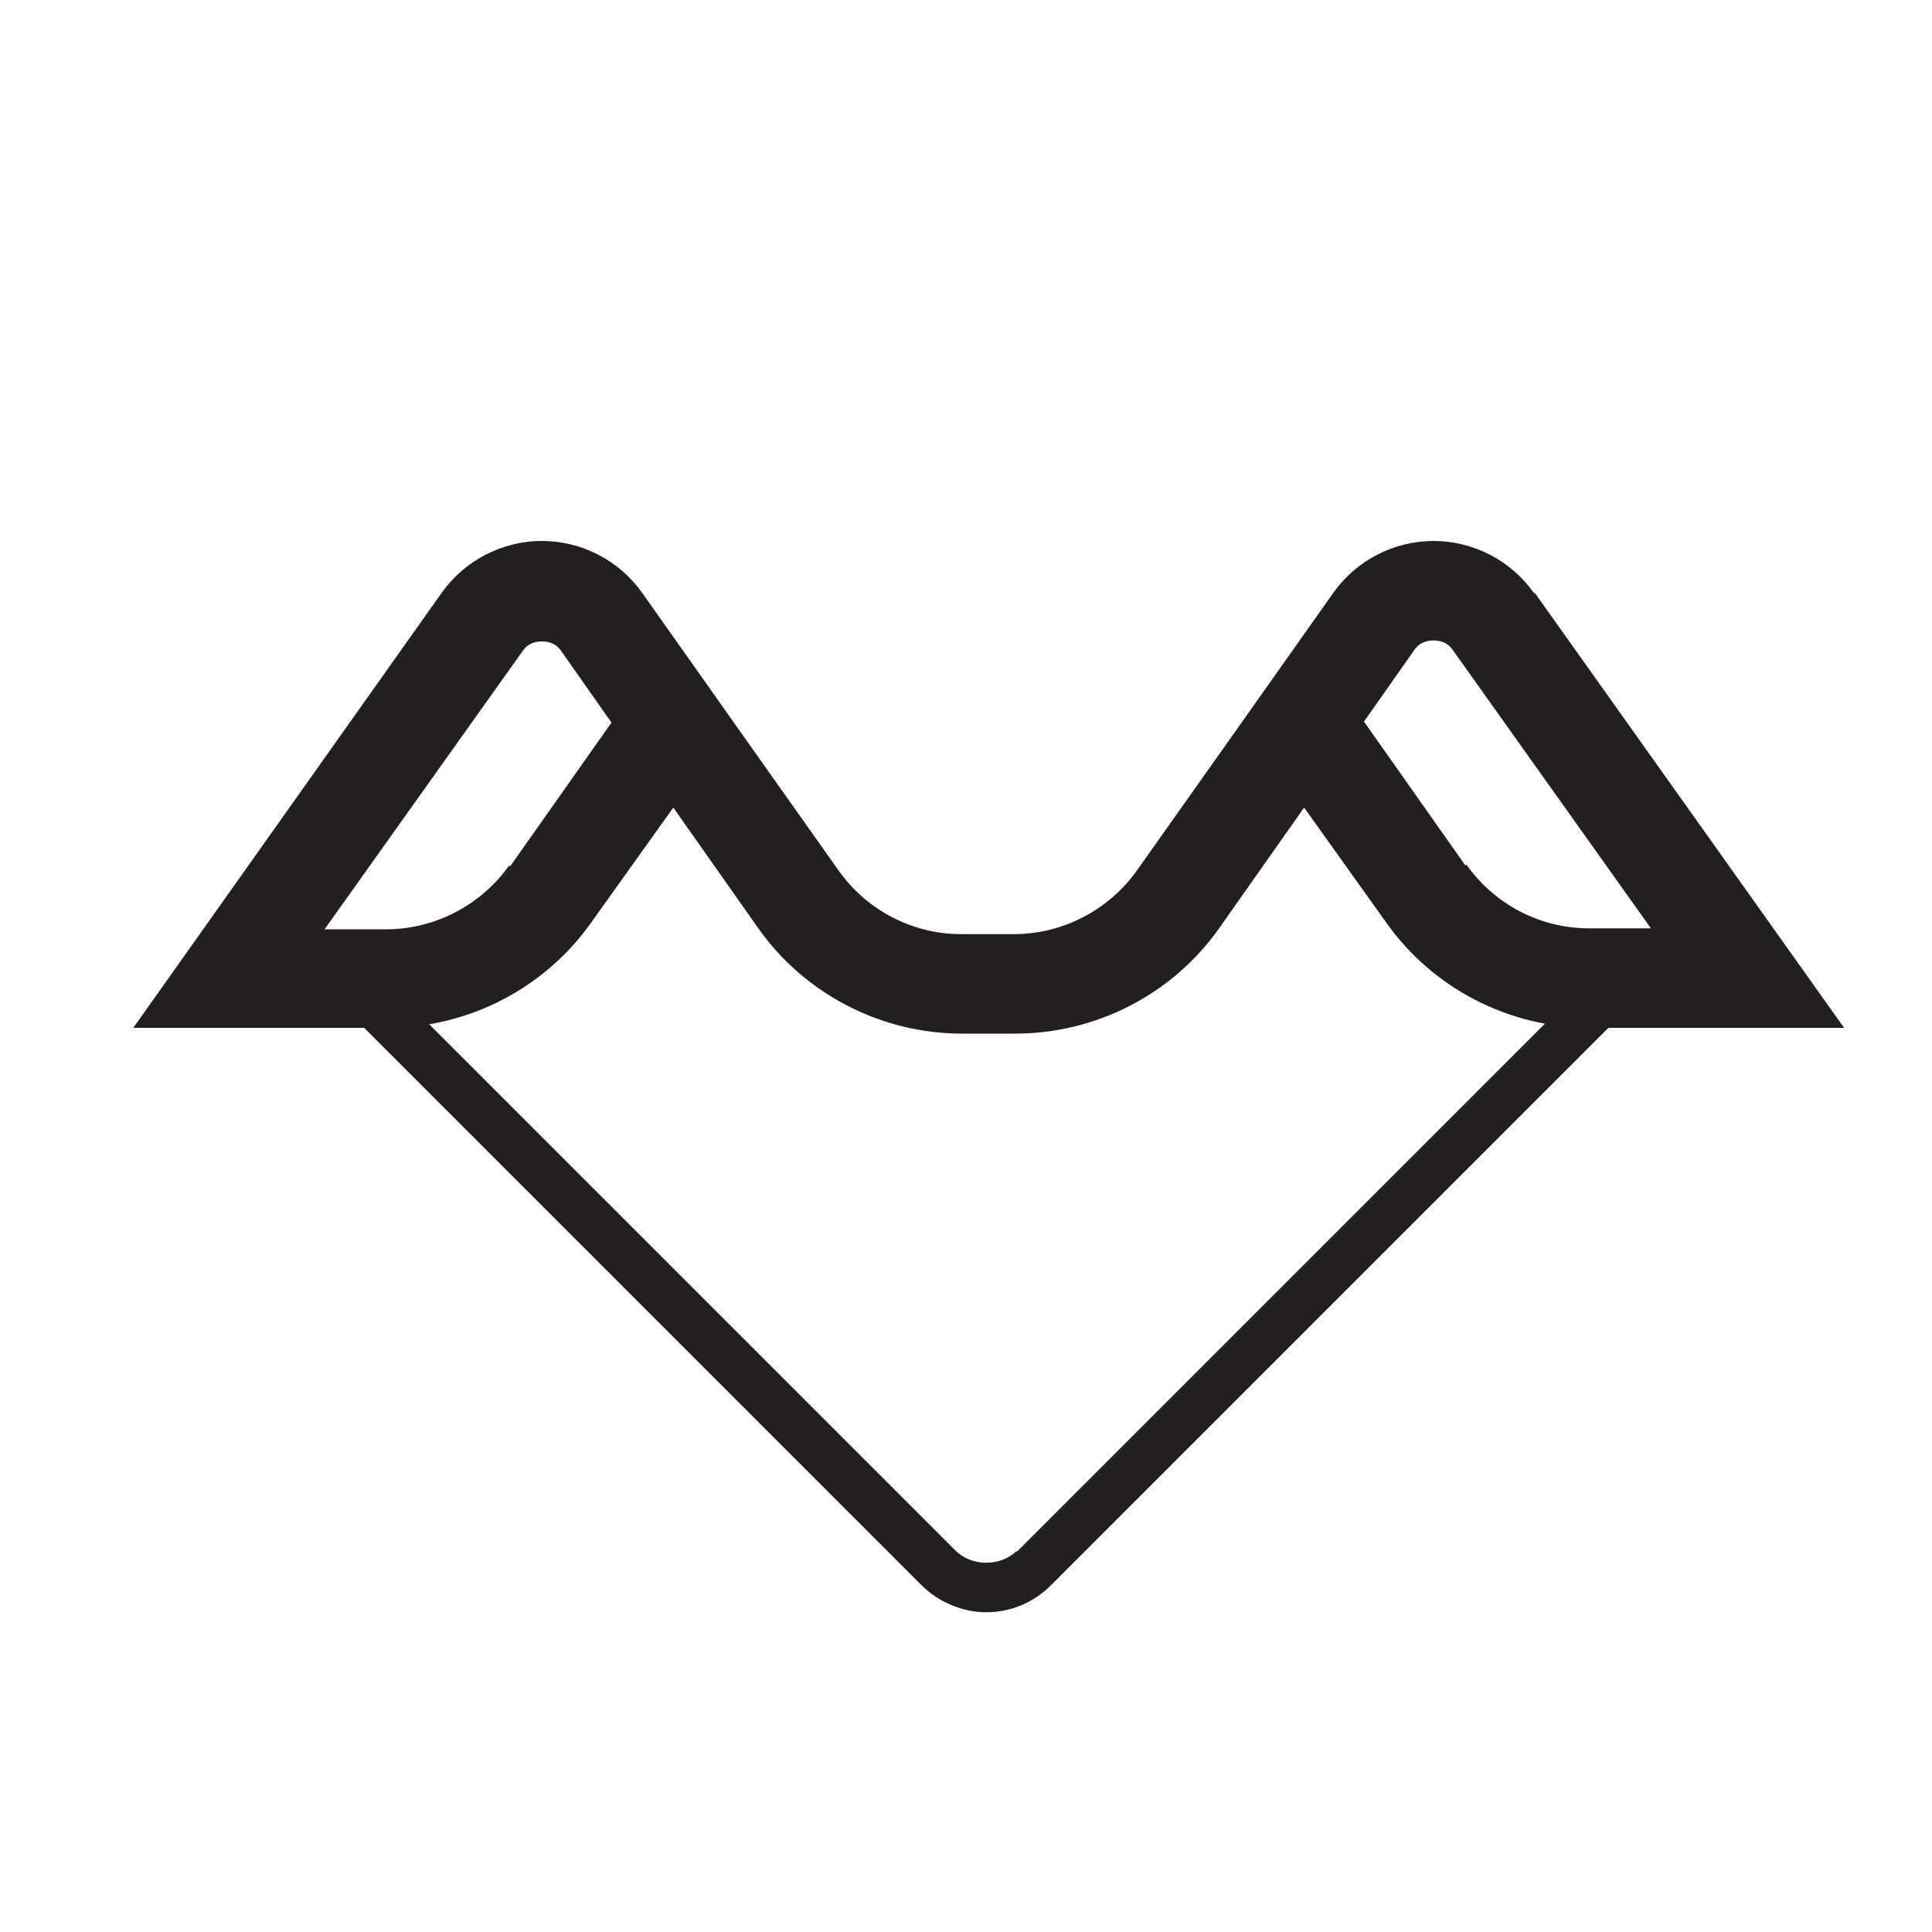
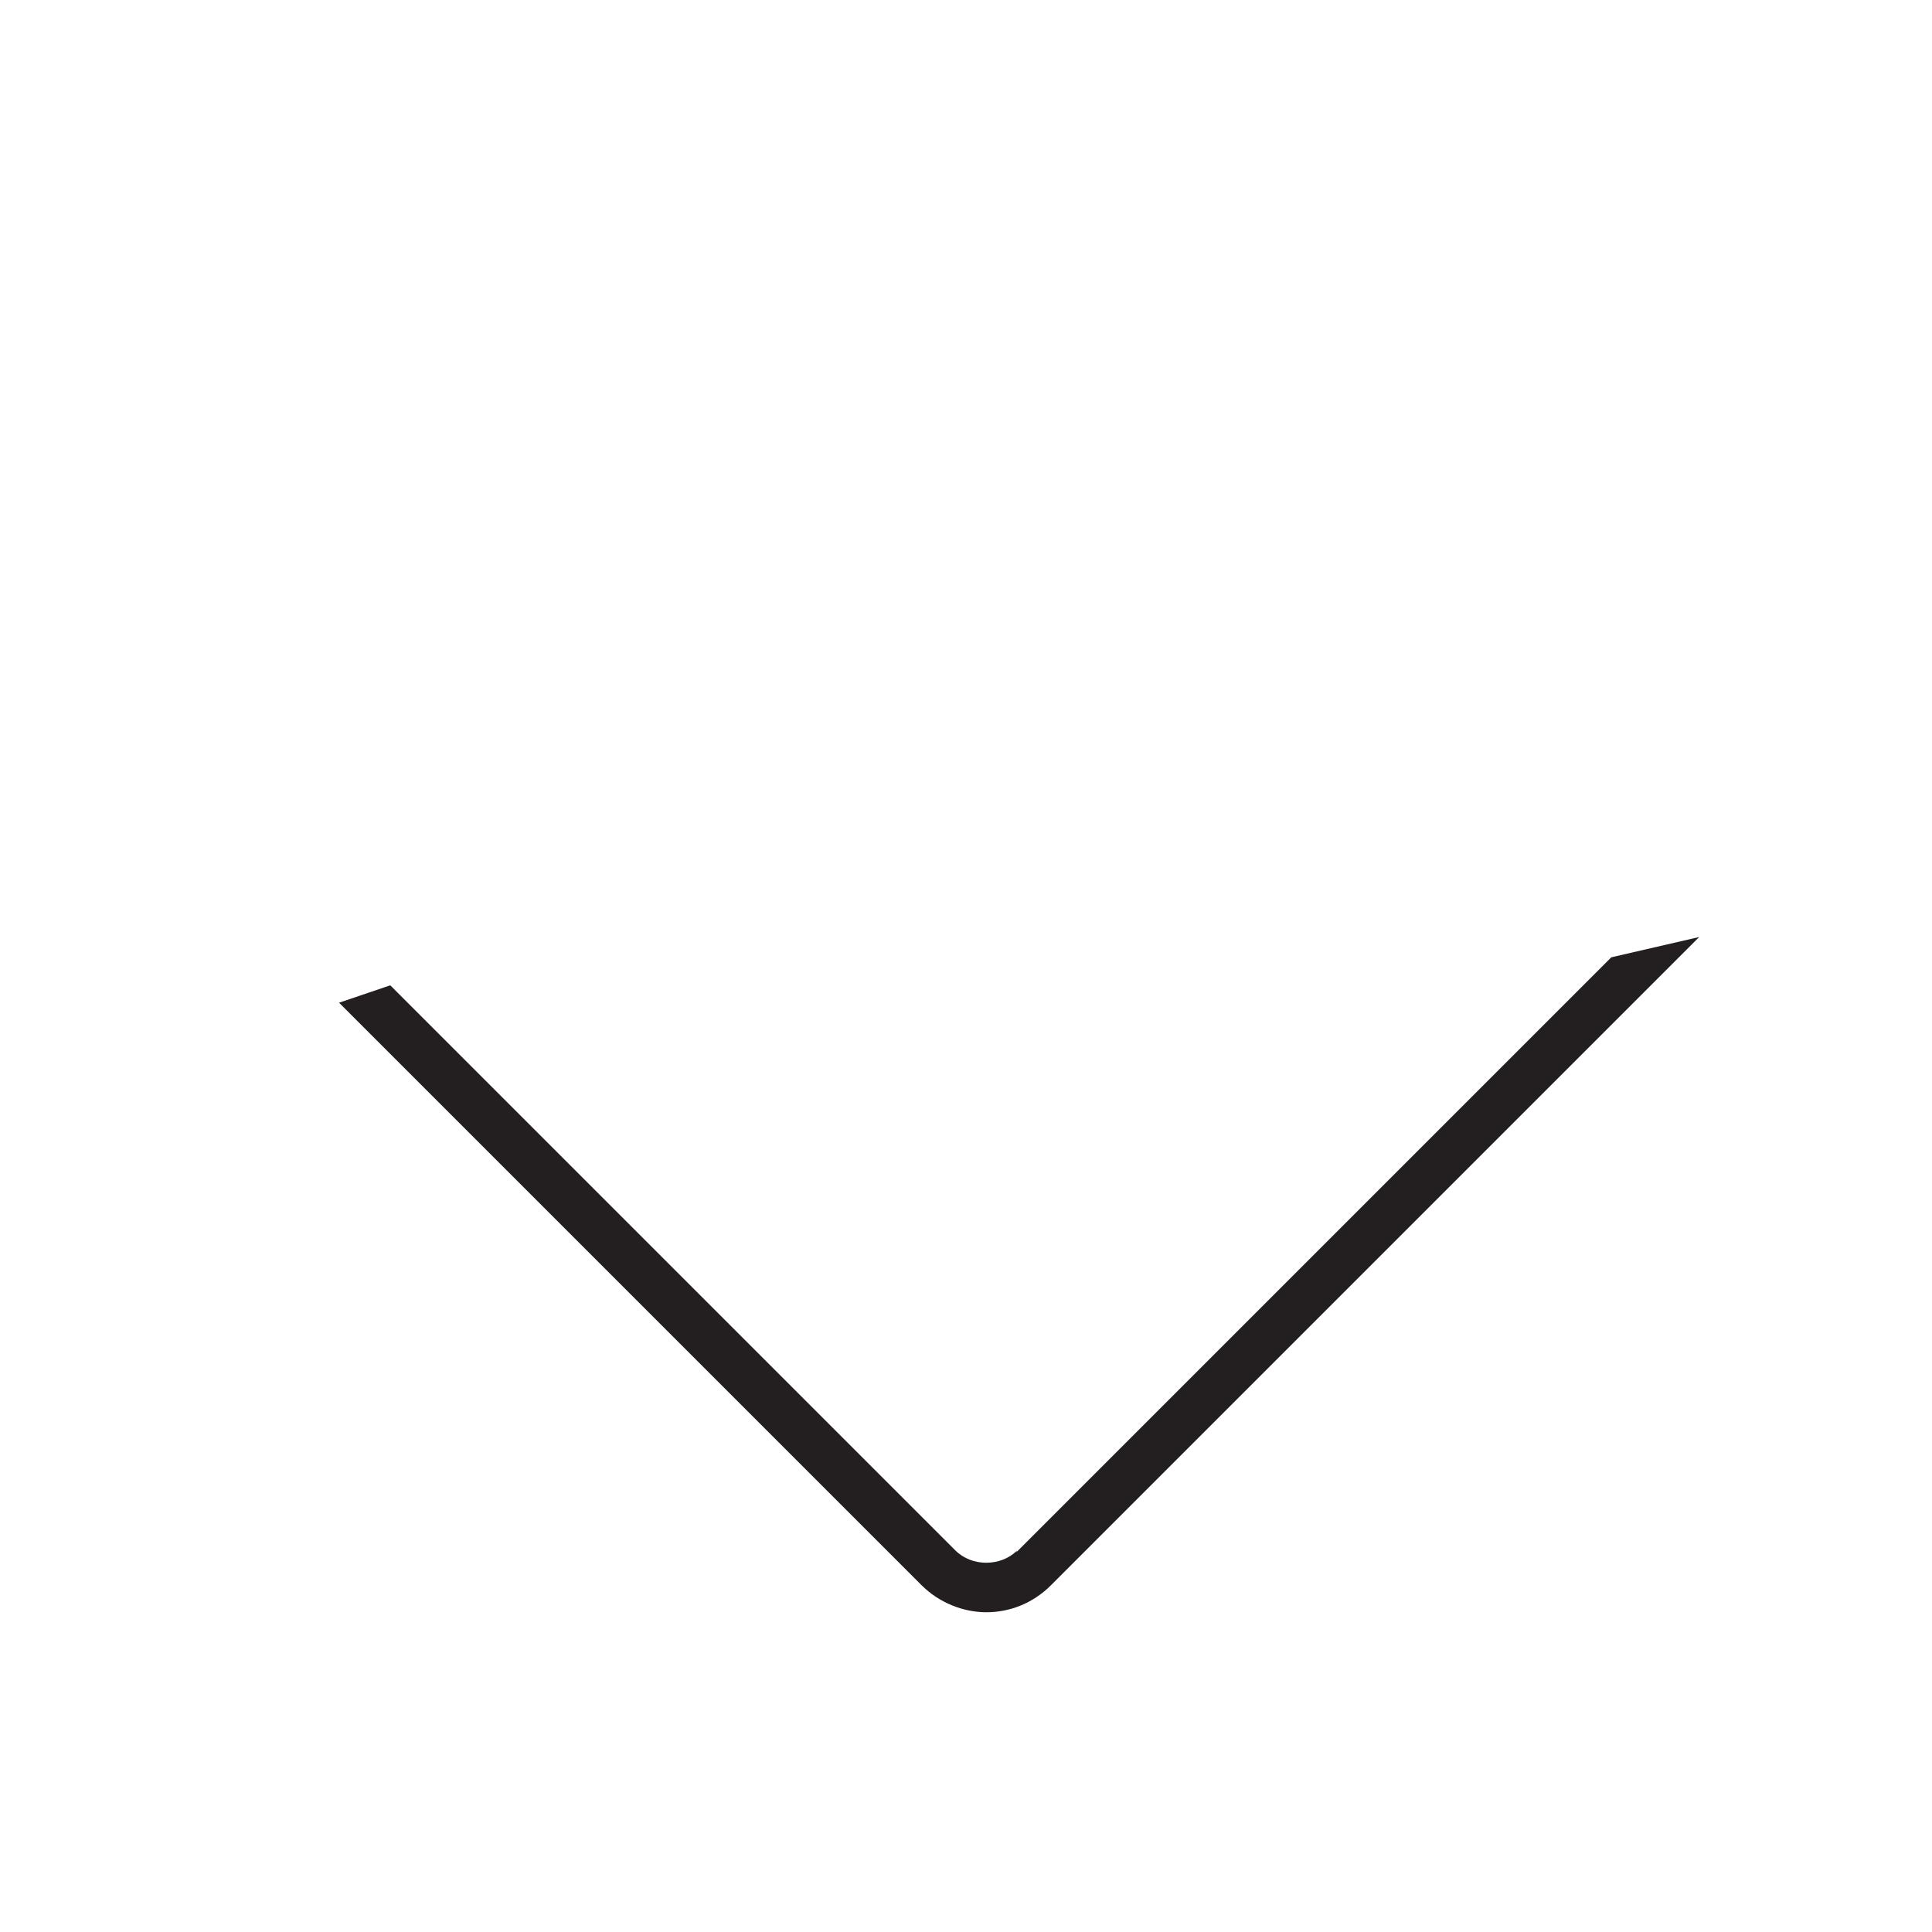
<svg xmlns="http://www.w3.org/2000/svg" id="Layer_1" width="200" height="200" viewBox="0 0 200 200">
  <defs>
    <style>.cls-1{fill:#231f20;}</style>
  </defs>
-   <path class="cls-1" d="m158.8,61.4c-2.4-3.4-6.3-5.4-10.4-5.4s-8,2-10.4,5.4l-9.4,13.3h0l-10.9,15.4c-2.9,4.1-7.7,6.6-12.7,6.6h-5.5c-5.1,0-9.8-2.5-12.7-6.6l-10.9-15.4h0l-9.4-13.3c-2.4-3.4-6.3-5.4-10.4-5.4s-8,2-10.4,5.4l-31.9,45h26.3c8.4,0,16.3-4.1,21.1-10.9l8.5-11.9,8.8,12.5c4.8,6.8,12.7,10.9,21.1,10.9h5.5c8.4,0,16.3-4.1,21.1-10.9l8.8-12.5,8.5,11.9c4.8,6.8,12.7,10.9,21.1,10.9h26.3l-32-45Zm-106.1,28.2c-2.9,4.1-7.7,6.6-12.7,6.6h-6.4l20.5-28.8c.6-.9,1.5-1,2-1s1.4.1,2,1l5.2,7.4-10.5,14.9Zm99,0l-10.5-14.9,5.2-7.4c.6-.9,1.5-1,2-1s1.4.1,2,1l20.5,28.8h-6.4c-5.1,0-9.8-2.5-12.7-6.6Z" />
  <path class="cls-1" d="m105.3,160.5c-1.7,1.7-4.7,1.7-6.4,0l-58.5-58.5-5.3,1.8,60.3,60.3c1.8,1.8,4.3,2.8,6.7,2.8s4.8-.9,6.7-2.8l67.1-67.1-9.1,2.1-61.6,61.6Z" />
</svg>